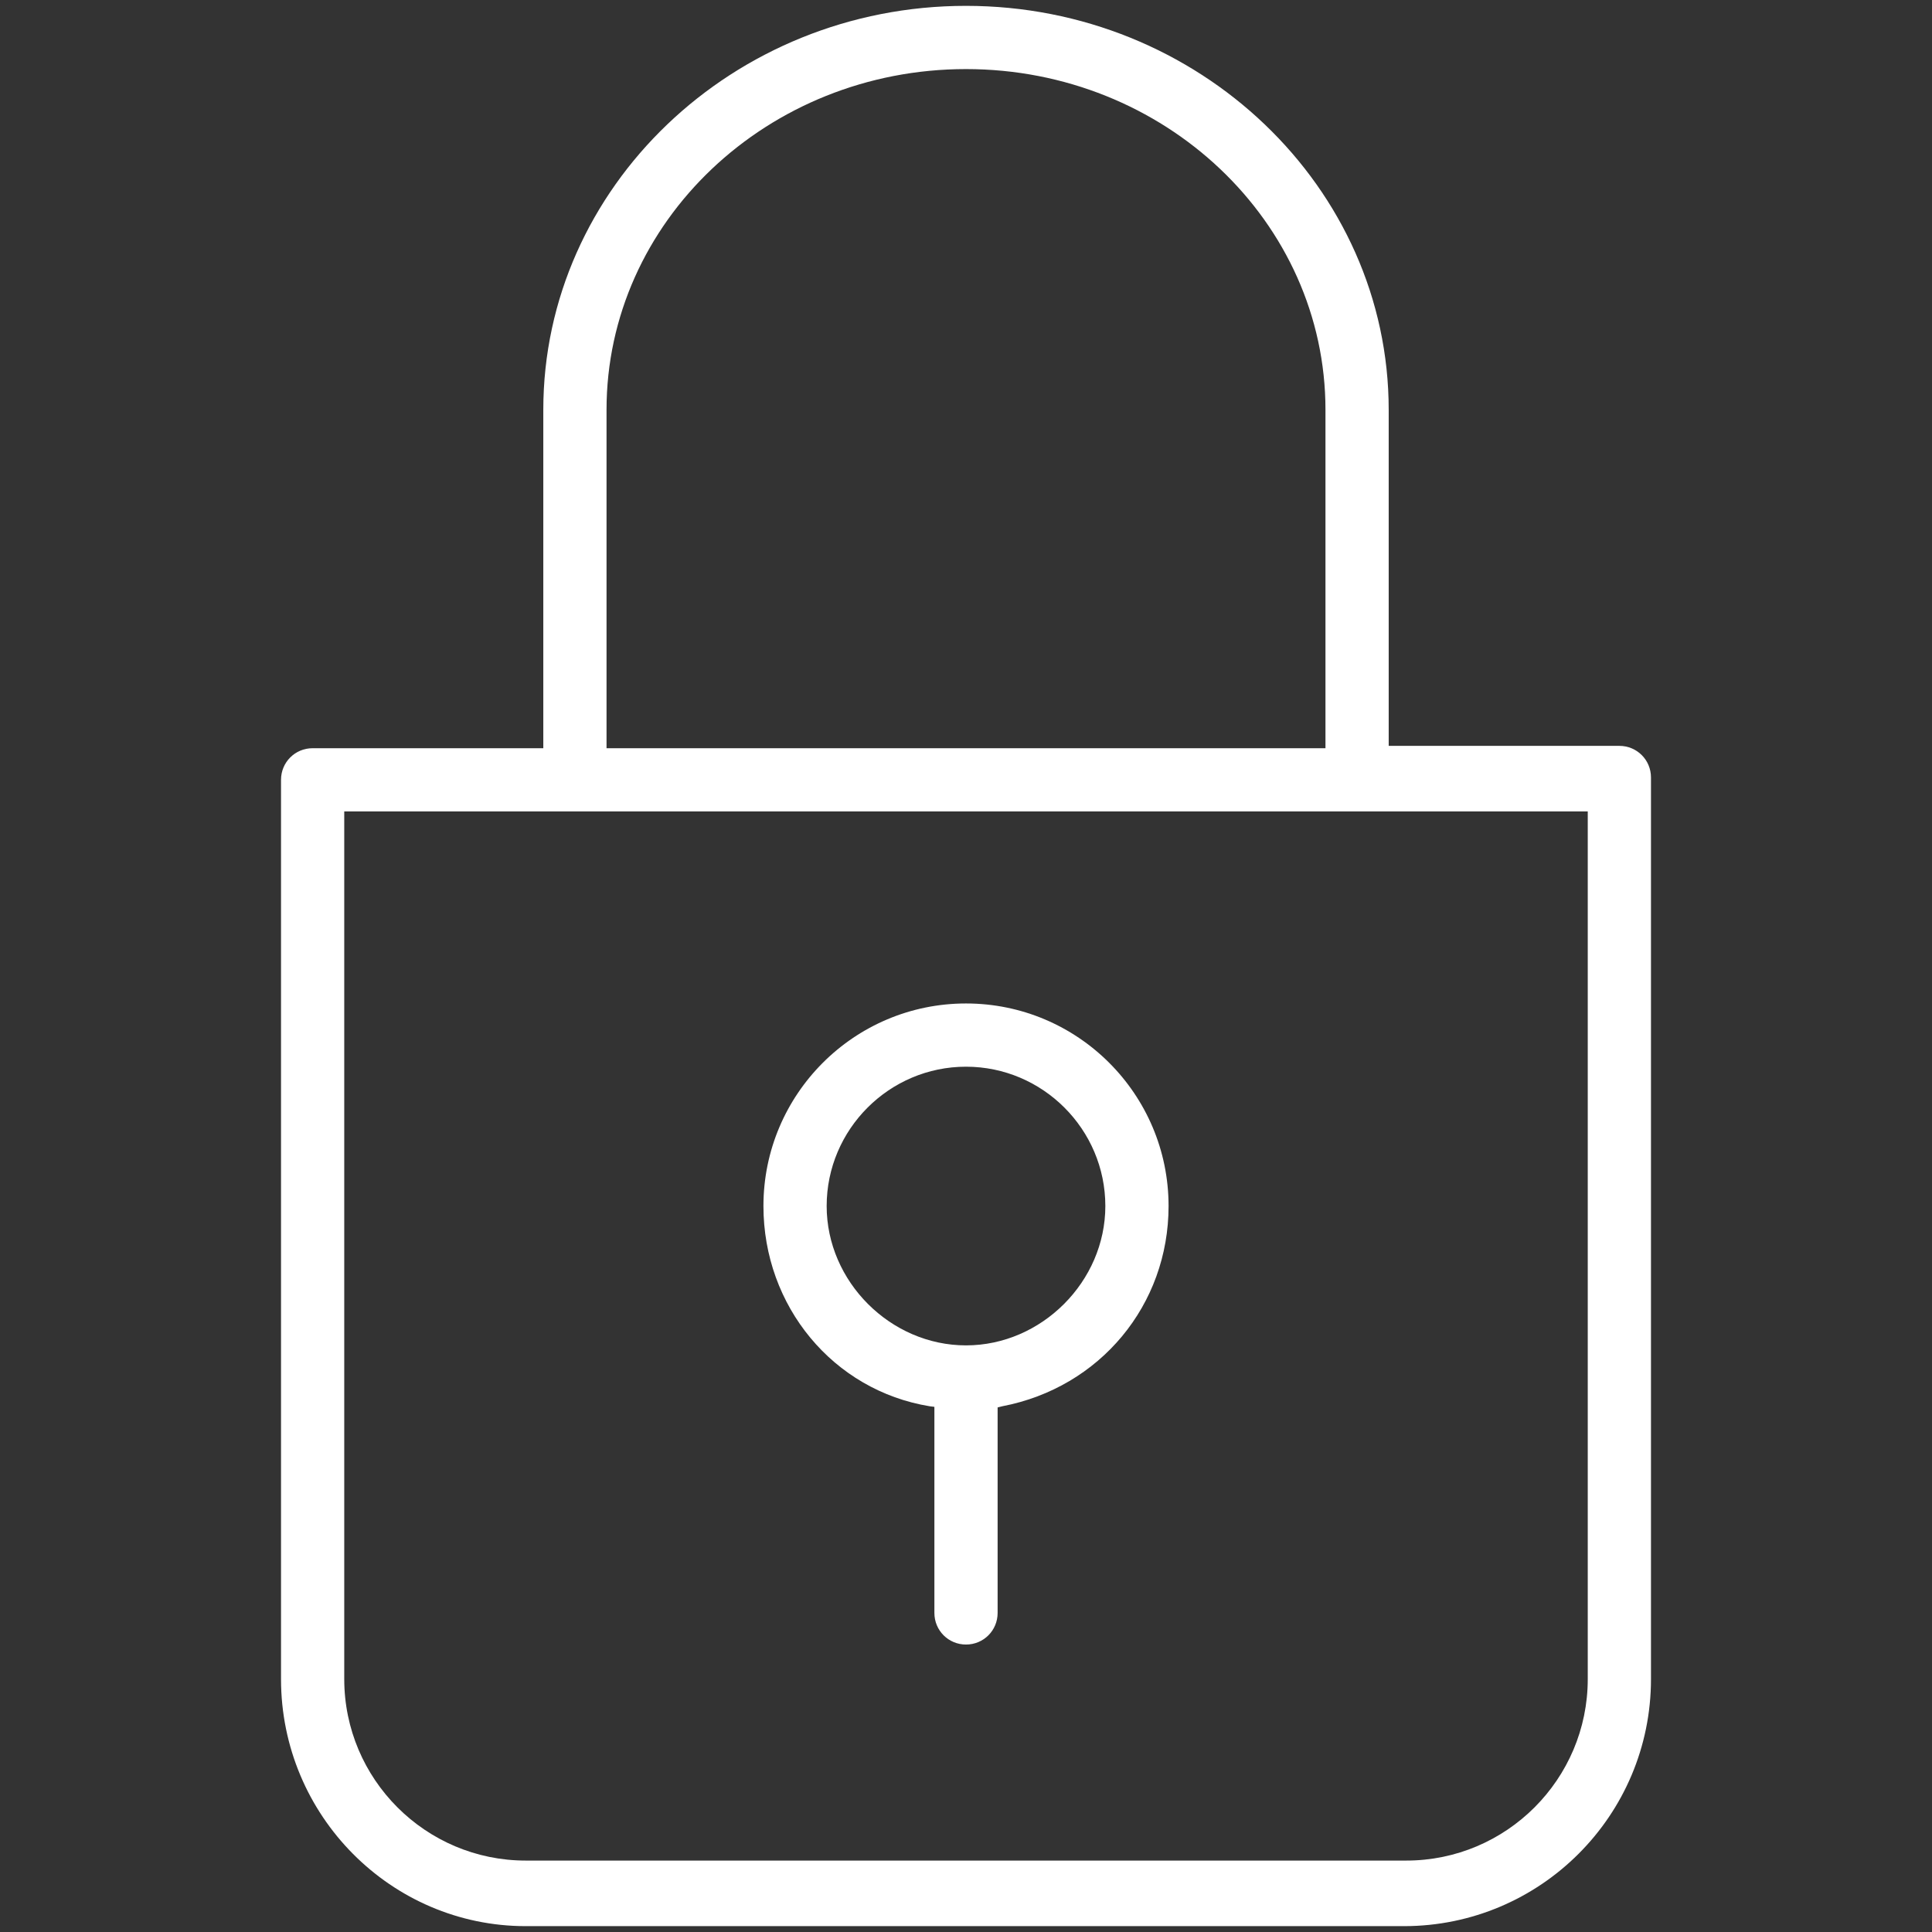
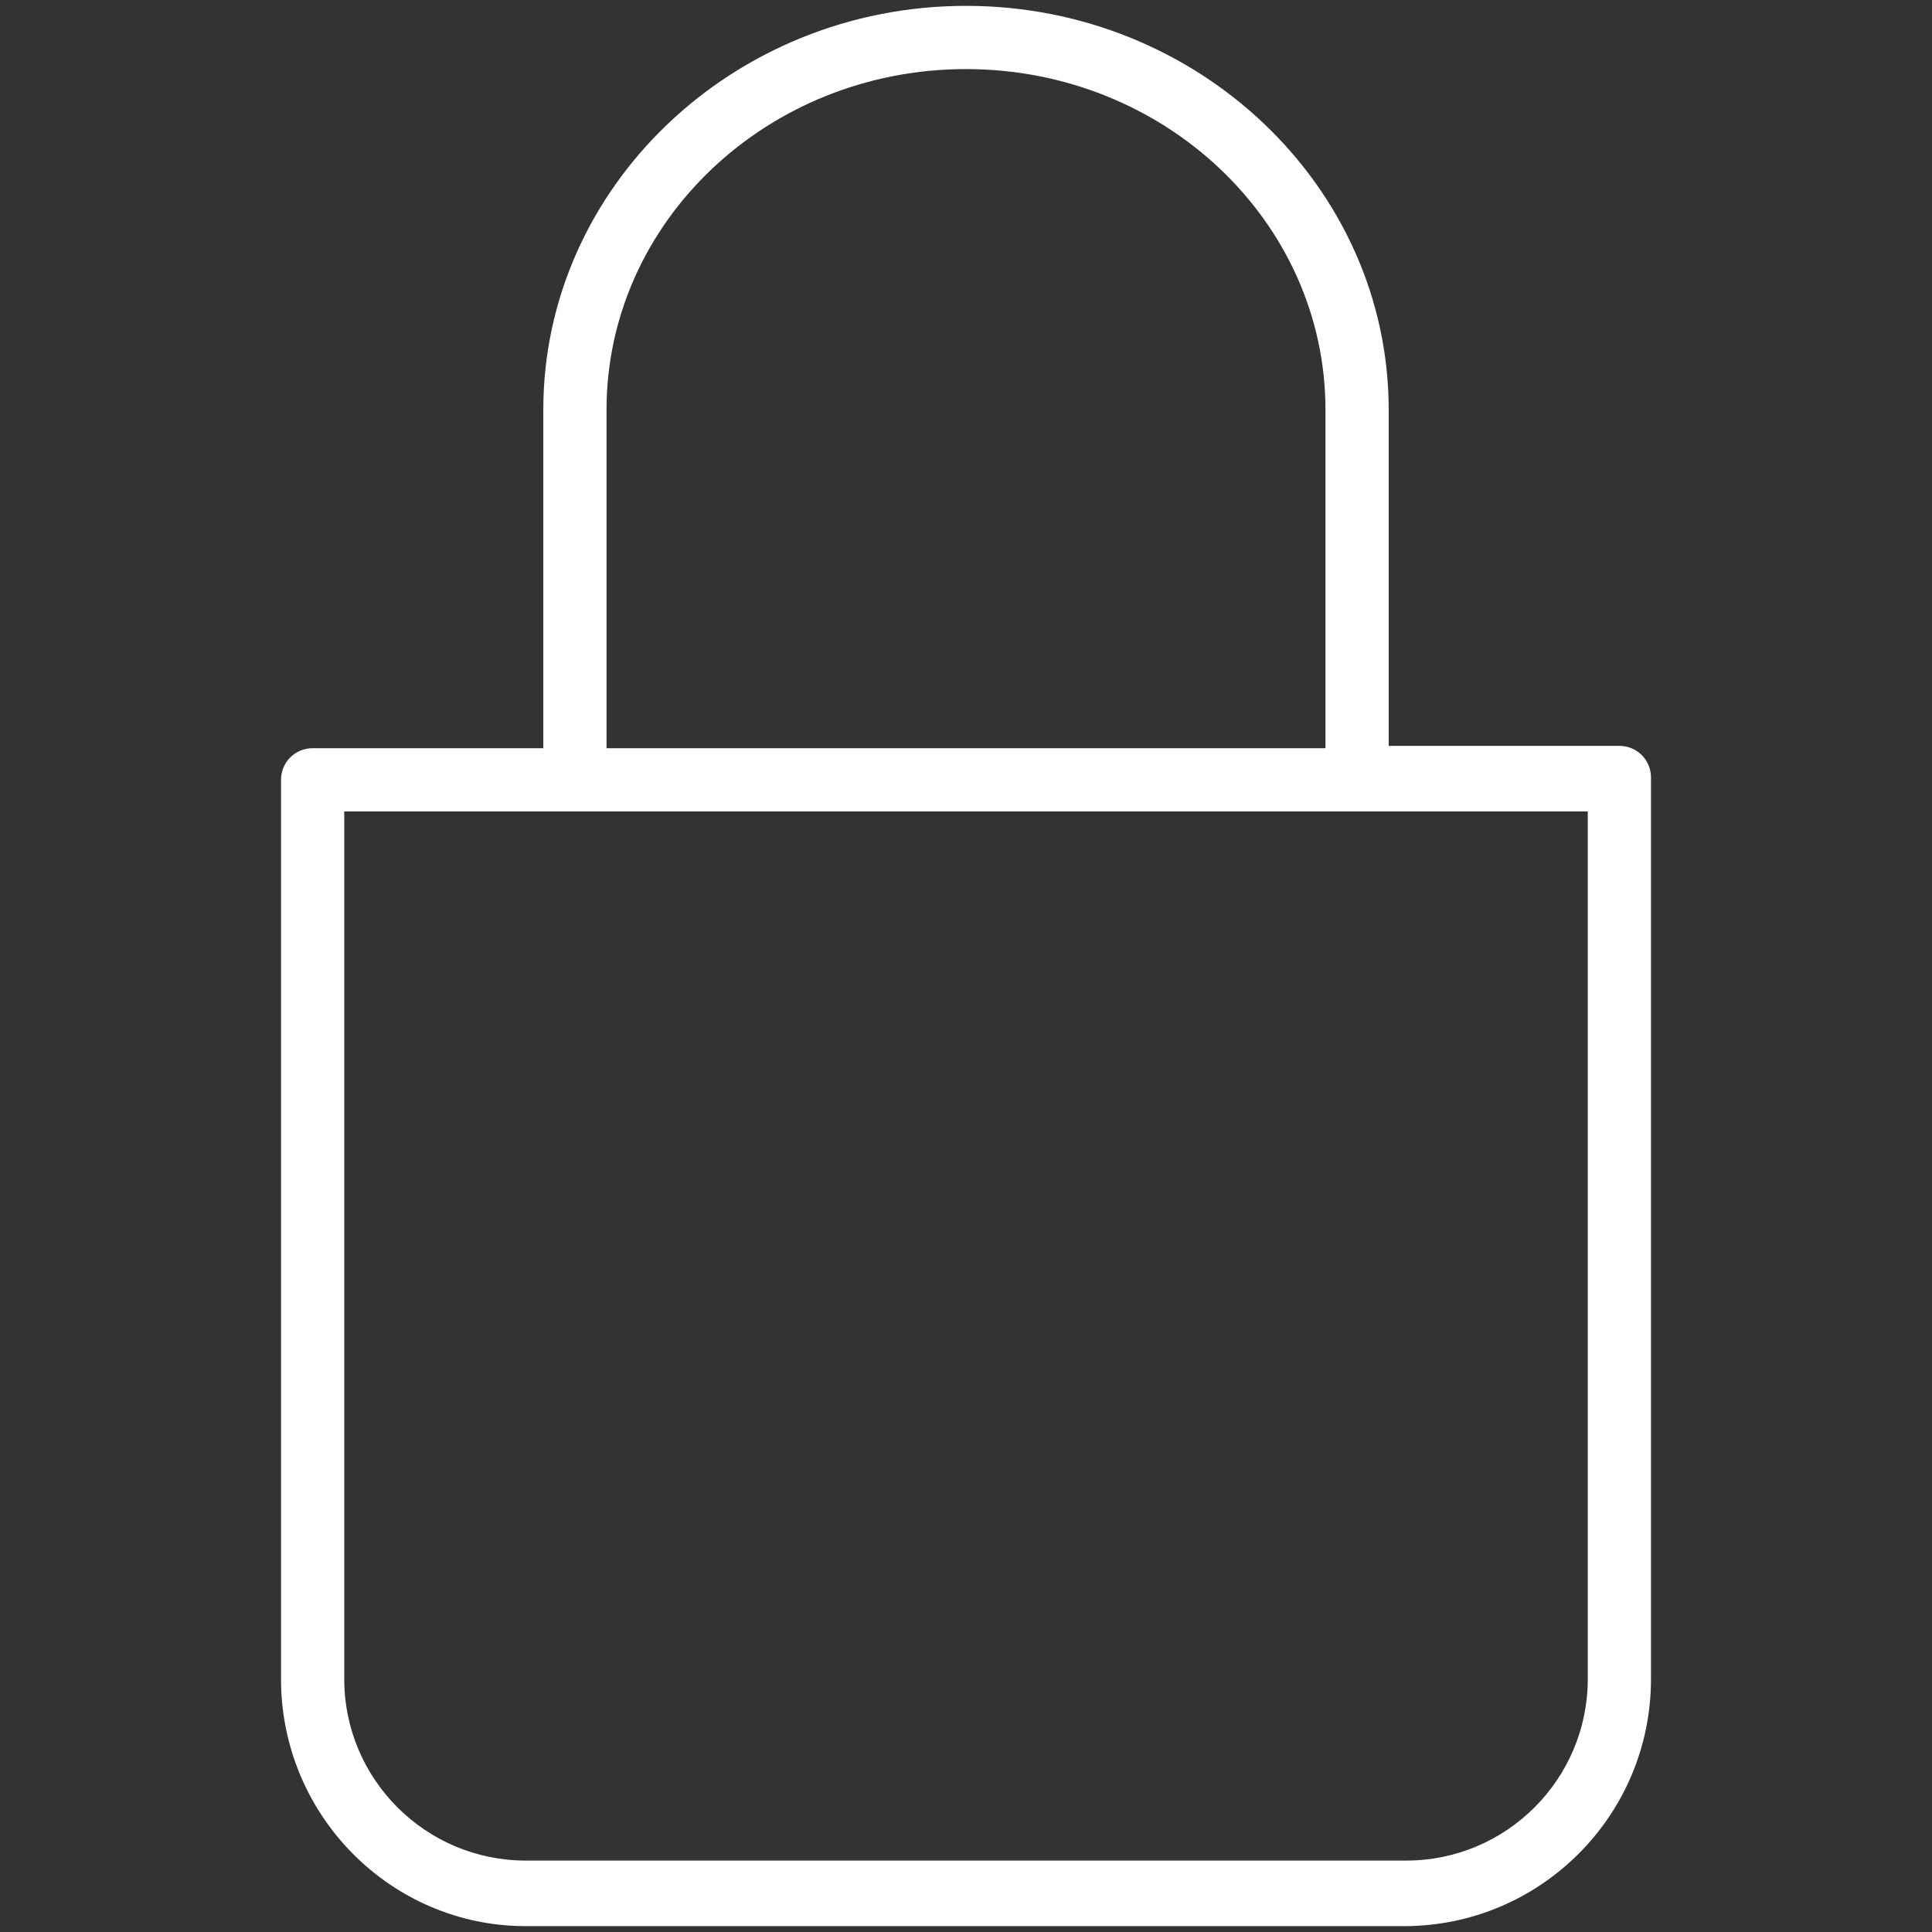
<svg xmlns="http://www.w3.org/2000/svg" version="1.1" id="Capa_1" x="0px" y="0px" viewBox="0 0 330 330" style="enable-background:new 0 0 330 330;" xml:space="preserve">
  <rect x="0" y="0" width="330" height="330" fill="#333333" stroke="none" />
  <style type="text/css">
	.st0{fill:#ffffff;}
</style>
  <g>
    <g>
      <g>
        <path class="st0" d="M92.8,127.8H53.4c-3,0-5.4,2.4-5.4,5.4v153.6c0,23.3,18.8,42.2,41.8,42.2h150c23.3,0,42.2-18.9,42.2-42.2     v-154c0-3-2.4-5.4-5.4-5.4h-39.4V70c0-38-32.4-69-72.2-69S92.8,32,92.8,70V127.8z M271.2,138.6v148.2c0,17.1-13.9,31-31,31H89.8     c-17.1,0-31-13.9-31-31V138.6H271.2z M103.6,70c0-32.1,27.5-58.2,61.4-58.2c33.9,0,61.4,26.1,61.4,58.2v57.8H103.6V70z" />
-         <path class="st0" d="M170.4,240.4l0.8-0.2c16.7-3.2,28.4-17.3,28.4-34.2c0-19.1-15.5-34.6-34.6-34.6c-19.1,0-34.6,15.5-34.6,34.6     c0,17.1,11.9,31.5,28.4,34.2l0.8,0.1v35.2c0,3,2.4,5.4,5.4,5.4c3,0,5.4-2.4,5.4-5.4V240.4z M165,229.8     c-12.9,0-23.8-10.9-23.8-23.8c0-13.1,10.7-23.8,23.8-23.8s23.8,10.7,23.8,23.8C188.8,218.9,177.9,229.8,165,229.8z" />
      </g>
    </g>
  </g>
</svg>